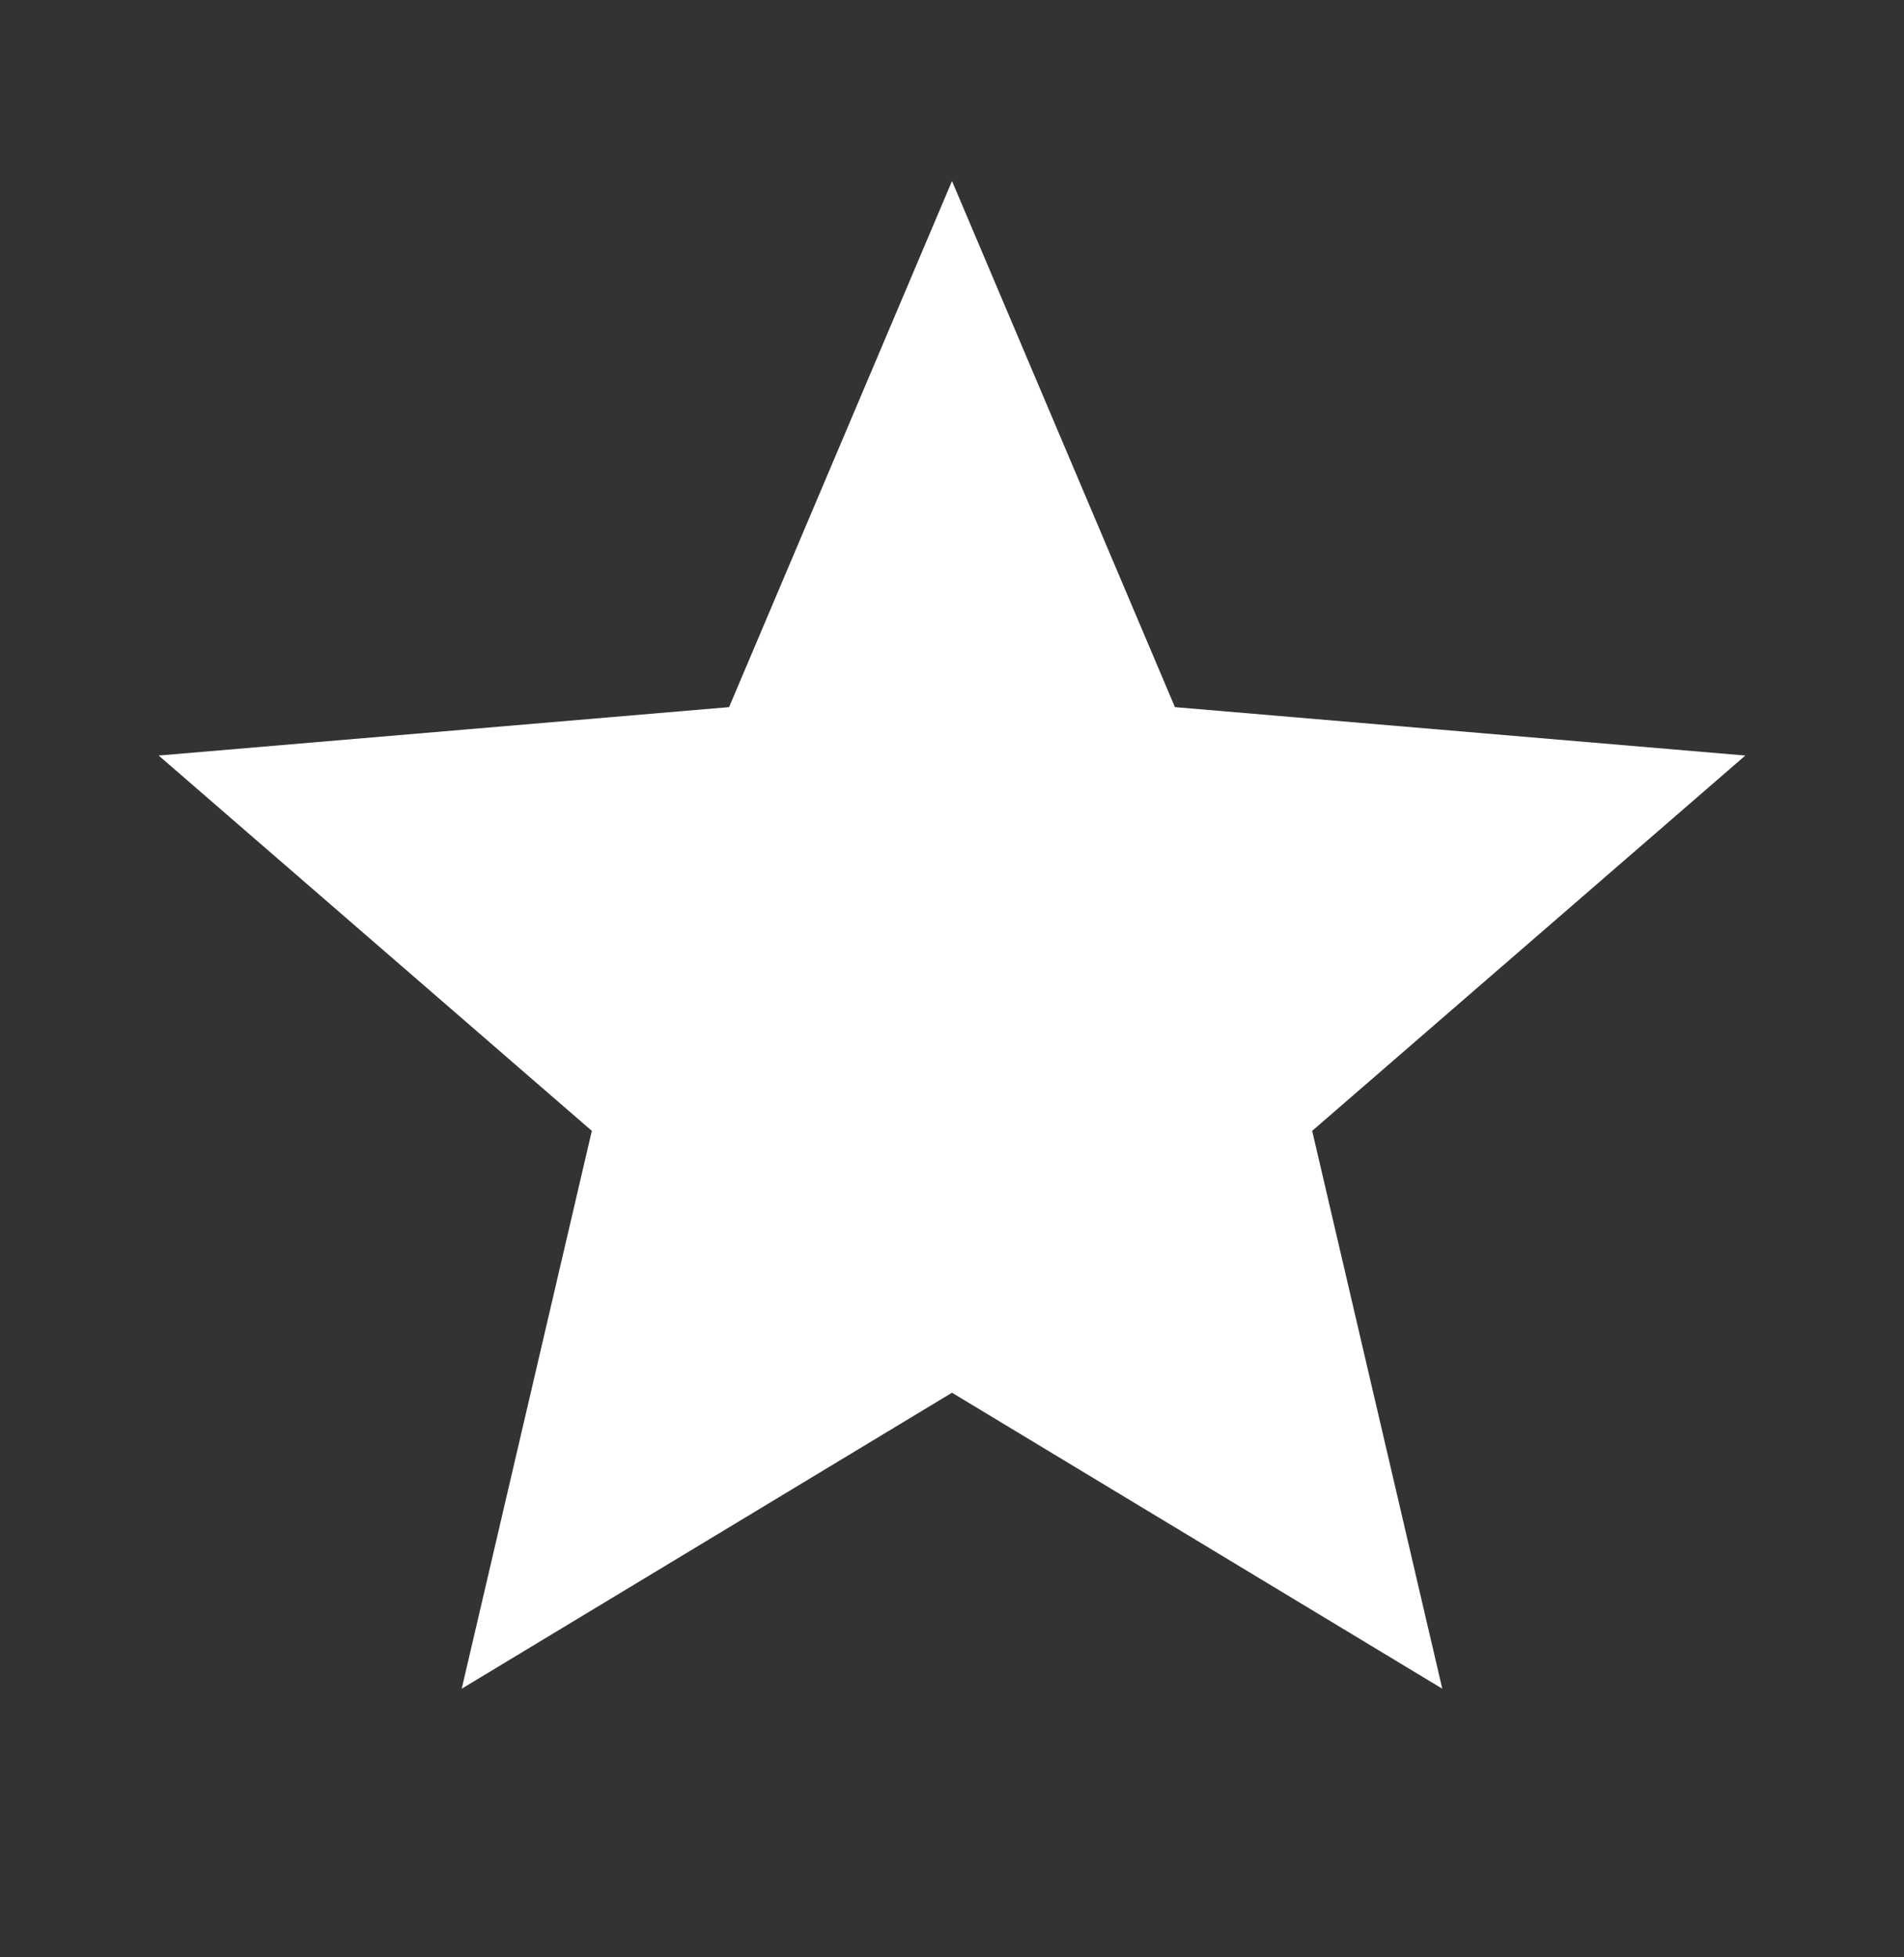
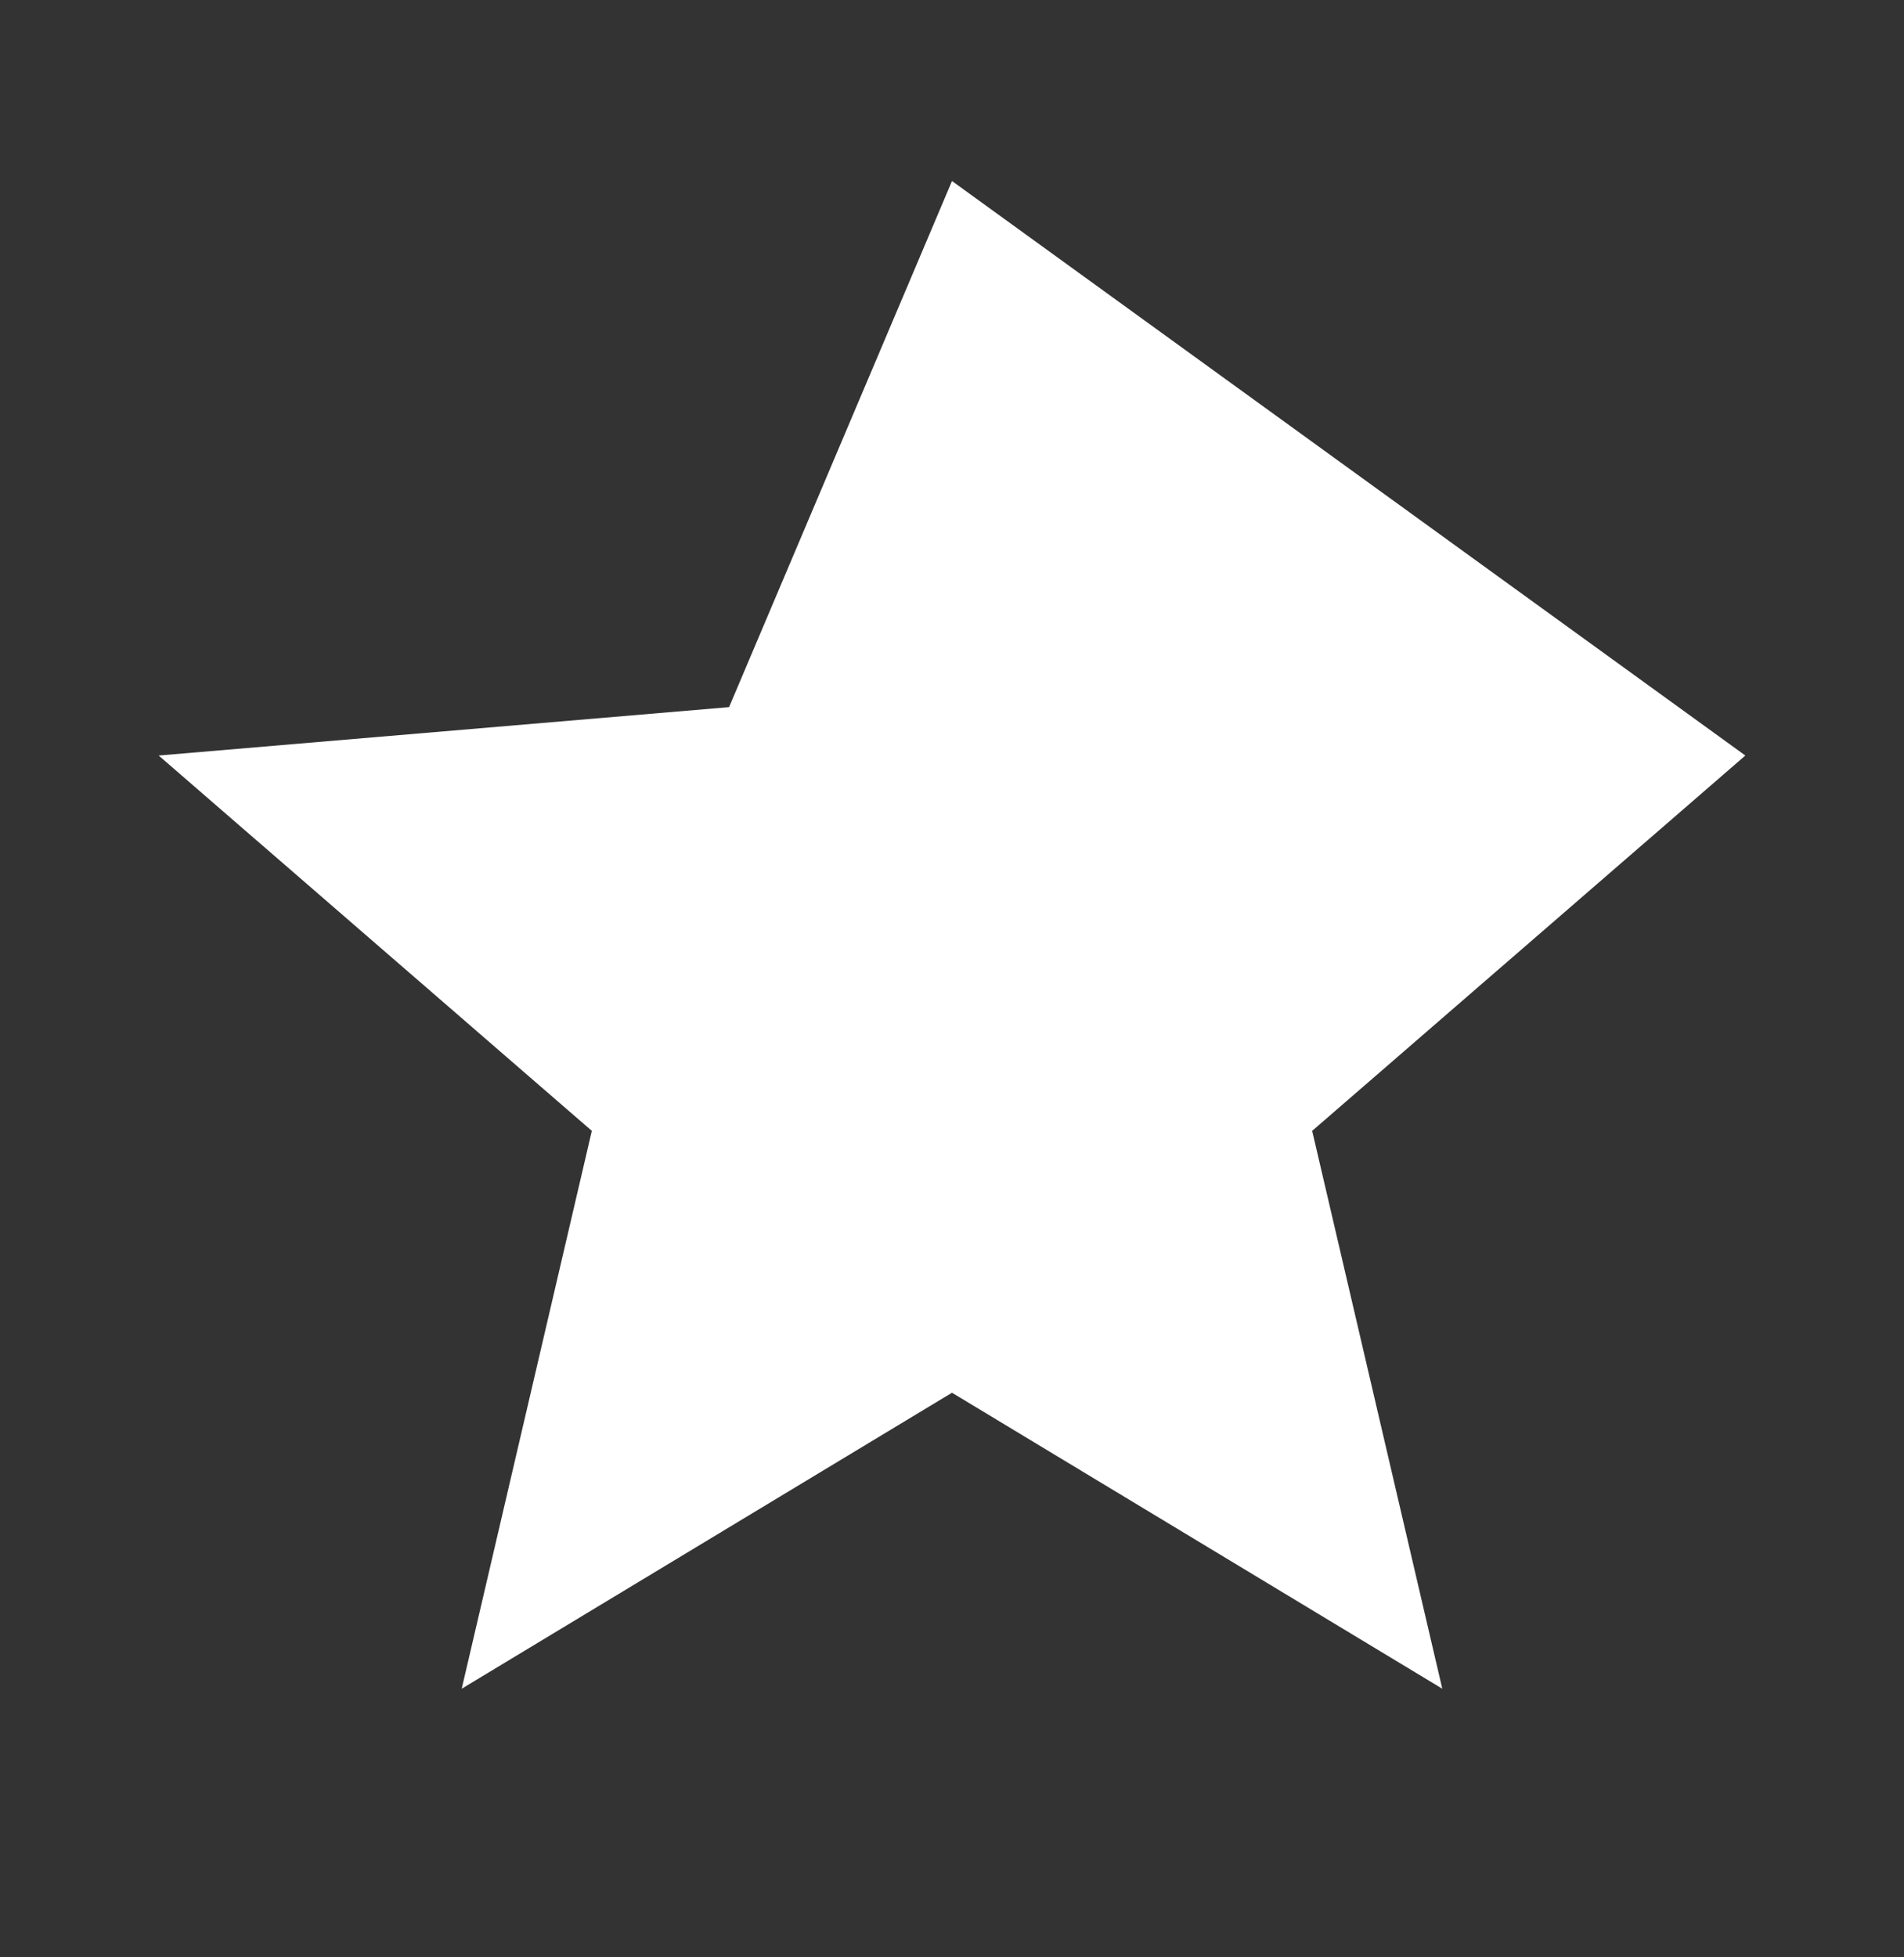
<svg xmlns="http://www.w3.org/2000/svg" width="36" height="37" viewBox="0 0 36 37" fill="none">
  <rect x="0" y="0" width="36" height="37" fill="#333333" stroke="none" />
-   <path d="M18 26.327L27.27 31.922L24.81 21.377L33 14.282L22.215 13.367L18 3.422L13.785 13.367L3 14.282L11.19 21.377L8.73 31.922L18 26.327Z" fill="white" />
+   <path d="M18 26.327L27.27 31.922L24.81 21.377L33 14.282L18 3.422L13.785 13.367L3 14.282L11.19 21.377L8.73 31.922L18 26.327Z" fill="white" />
</svg>